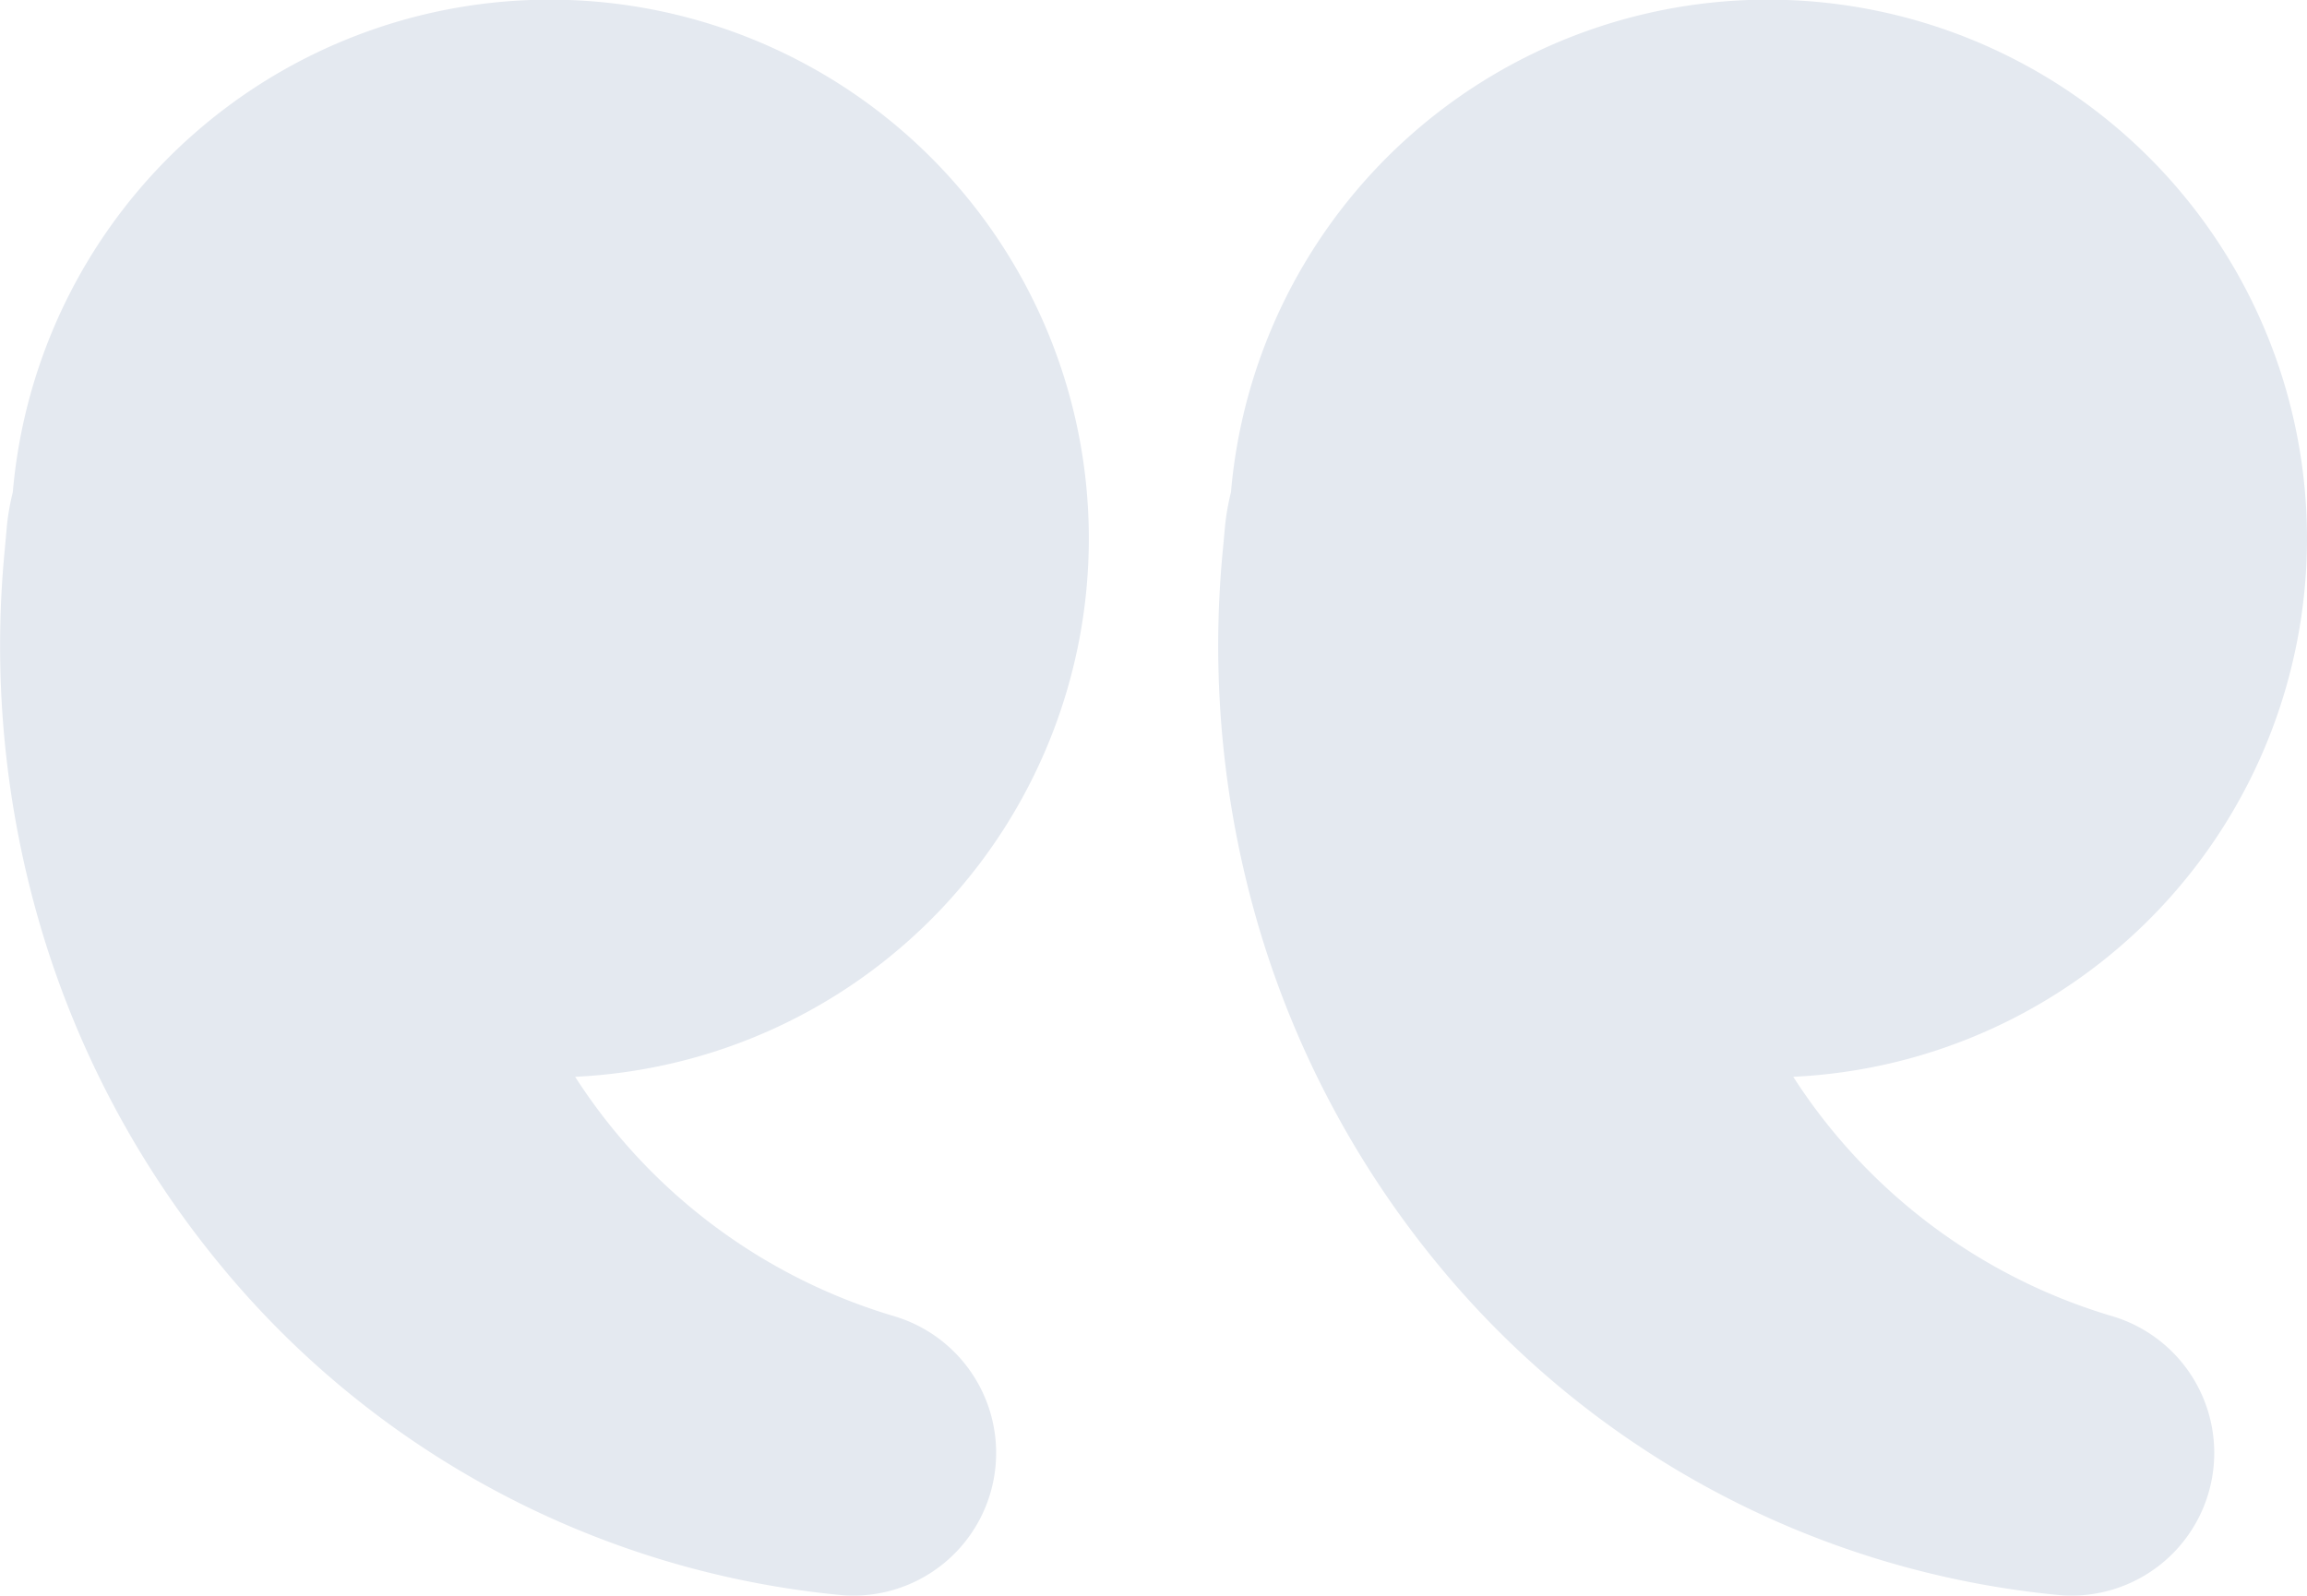
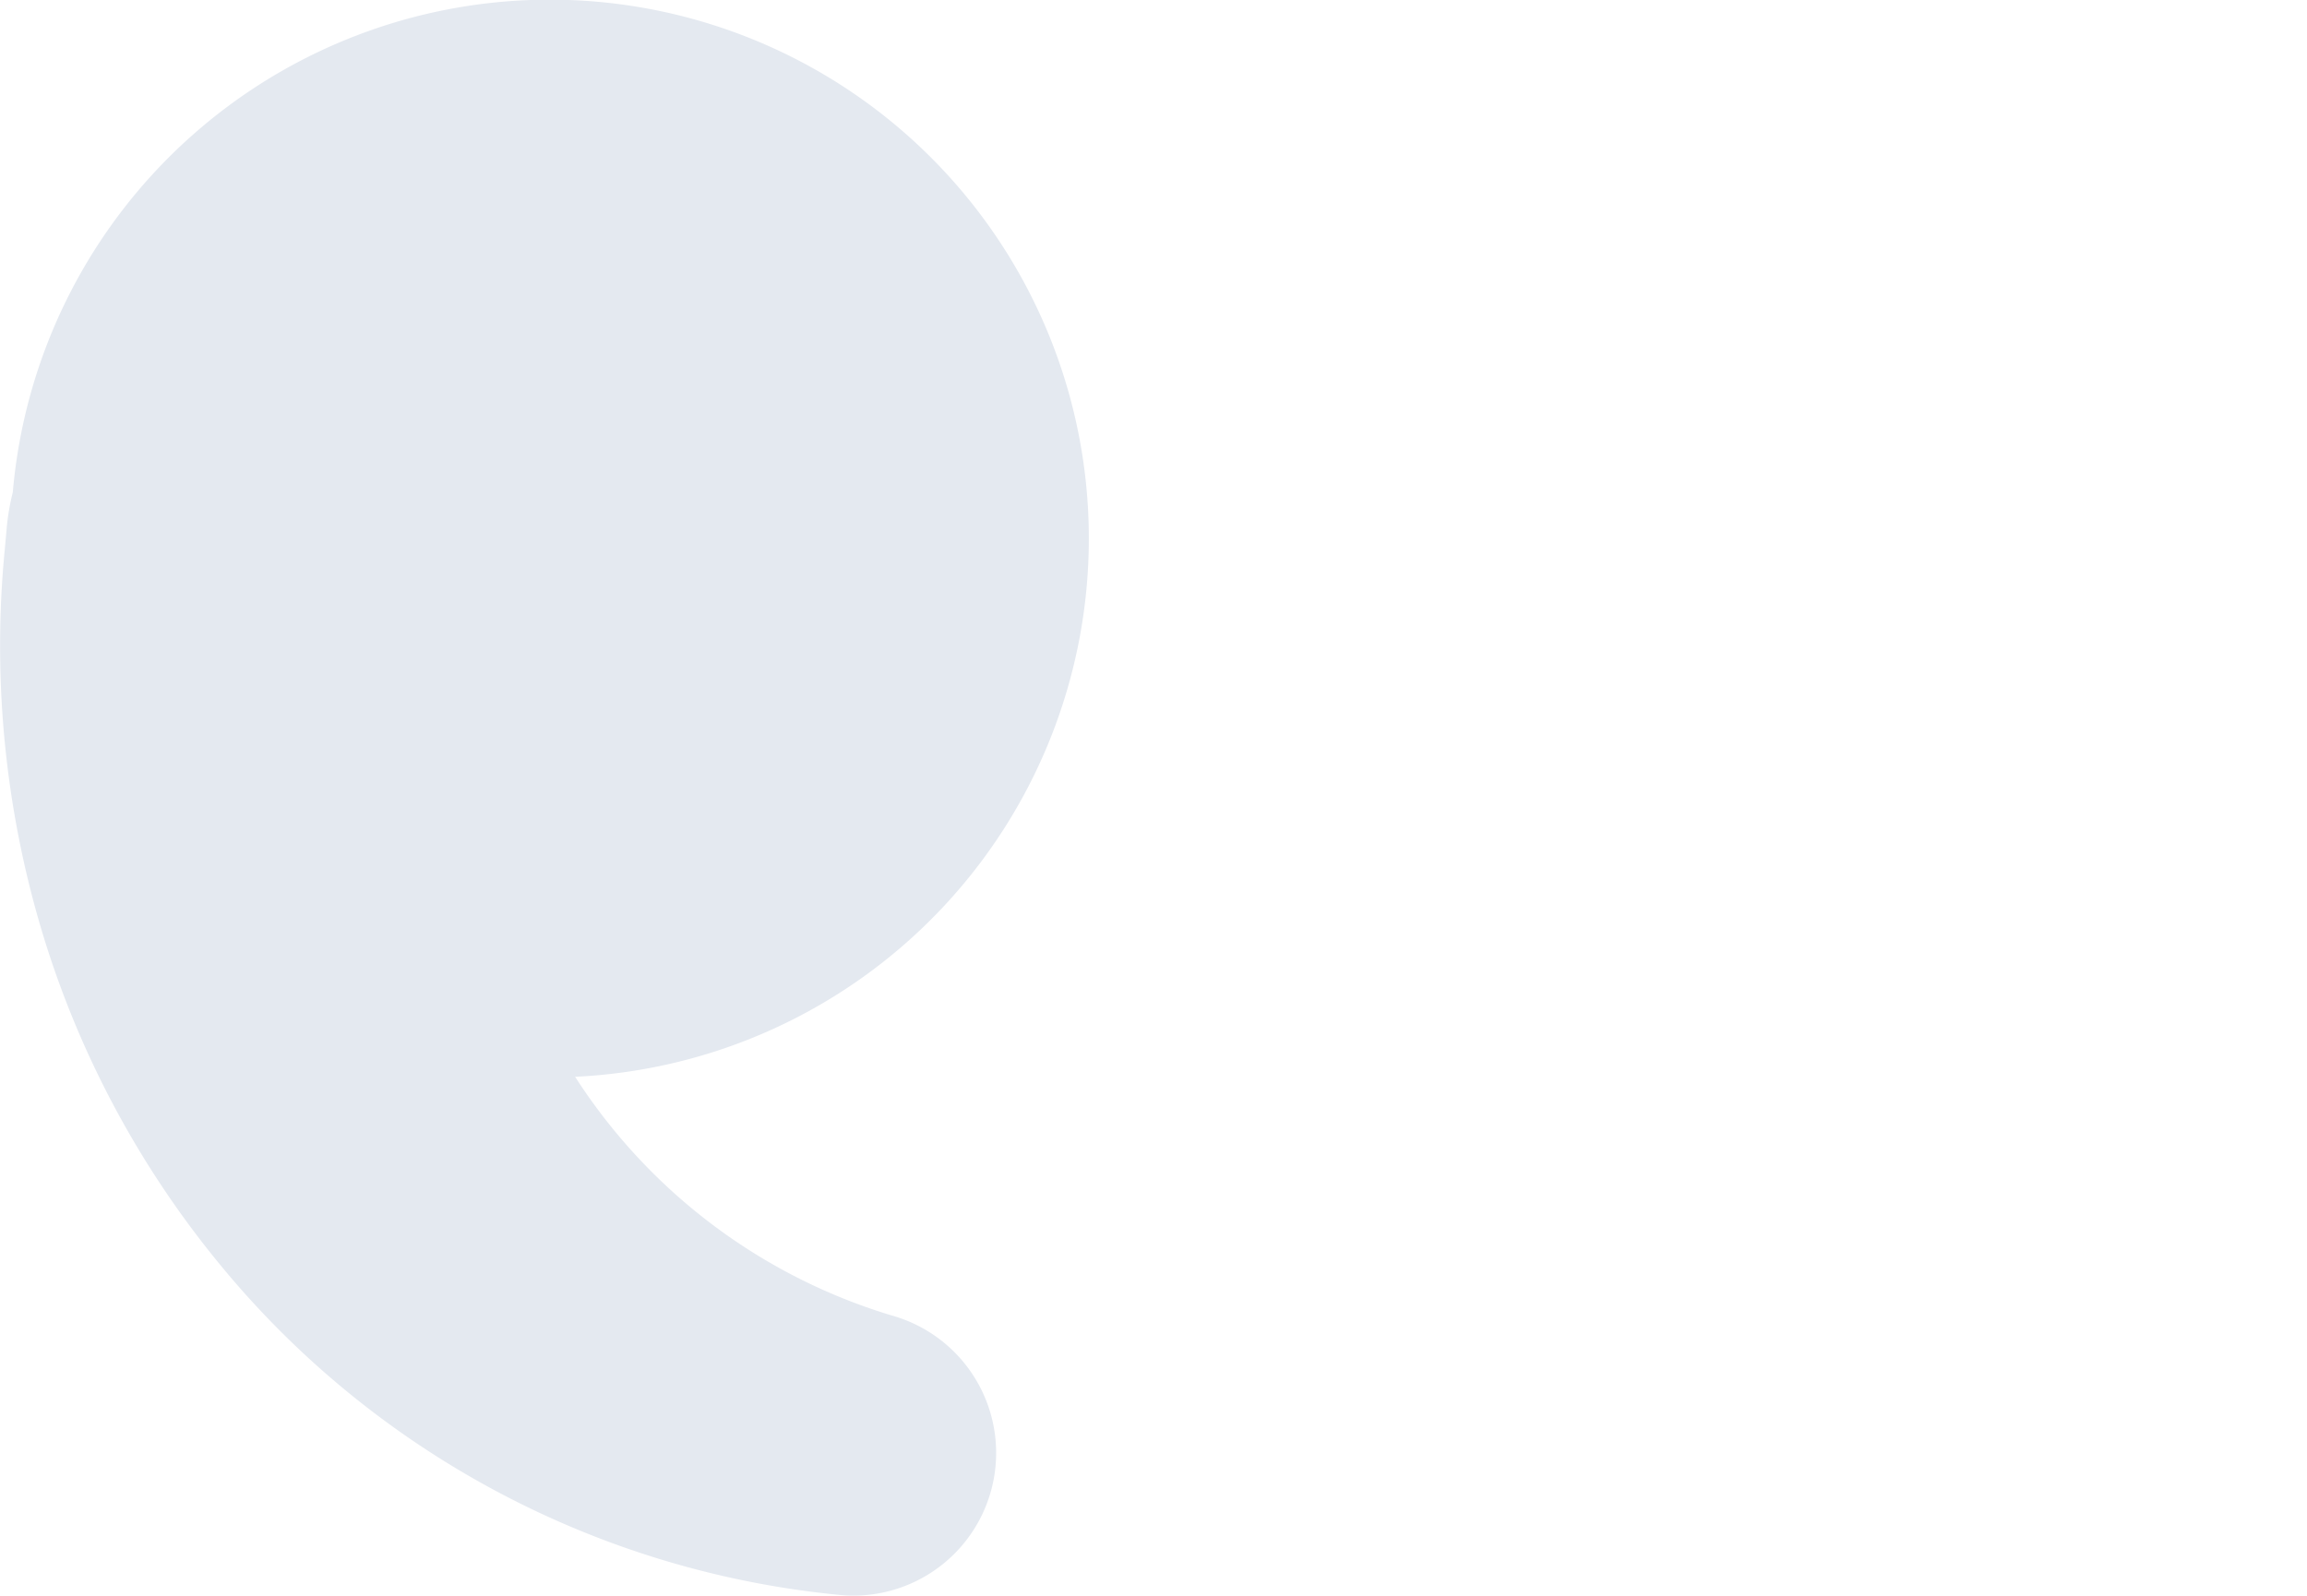
<svg xmlns="http://www.w3.org/2000/svg" id="noun-quote-4817145" width="39.475" height="27.31" viewBox="0 0 39.475 27.31">
-   <path id="Caminho_2371" data-name="Caminho 2371" d="M6.779,29a4.08,4.08,0,0,1,.1-.565A9.223,9.223,0,1,1,16.5,38.44a9.8,9.8,0,0,0,5.4,4.08l.077.023a2.442,2.442,0,0,1-.924,4.768,15.67,15.67,0,0,1-10.629-5.656,16.411,16.411,0,0,1-3.038-5.674,17.029,17.029,0,0,1-.642-6.6Z" transform="translate(14.184 -20.01)" fill="#e4e9f0" />
-   <path id="Caminho_2372" data-name="Caminho 2372" d="M52.549,29a4.08,4.08,0,0,1,.1-.565A9.223,9.223,0,1,1,62.271,38.44a9.8,9.8,0,0,0,5.4,4.08l.077.023a2.442,2.442,0,0,1-.924,4.768,15.67,15.67,0,0,1-10.629-5.656,16.412,16.412,0,0,1-3.038-5.674,17.029,17.029,0,0,1-.642-6.6Z" transform="translate(-52.43 -20.01)" fill="#e4e9f0" />
+   <path id="Caminho_2372" data-name="Caminho 2372" d="M52.549,29a4.08,4.08,0,0,1,.1-.565A9.223,9.223,0,1,1,62.271,38.44a9.8,9.8,0,0,0,5.4,4.08l.077.023a2.442,2.442,0,0,1-.924,4.768,15.67,15.67,0,0,1-10.629-5.656,16.412,16.412,0,0,1-3.038-5.674,17.029,17.029,0,0,1-.642-6.6" transform="translate(-52.43 -20.01)" fill="#e4e9f0" />
</svg>